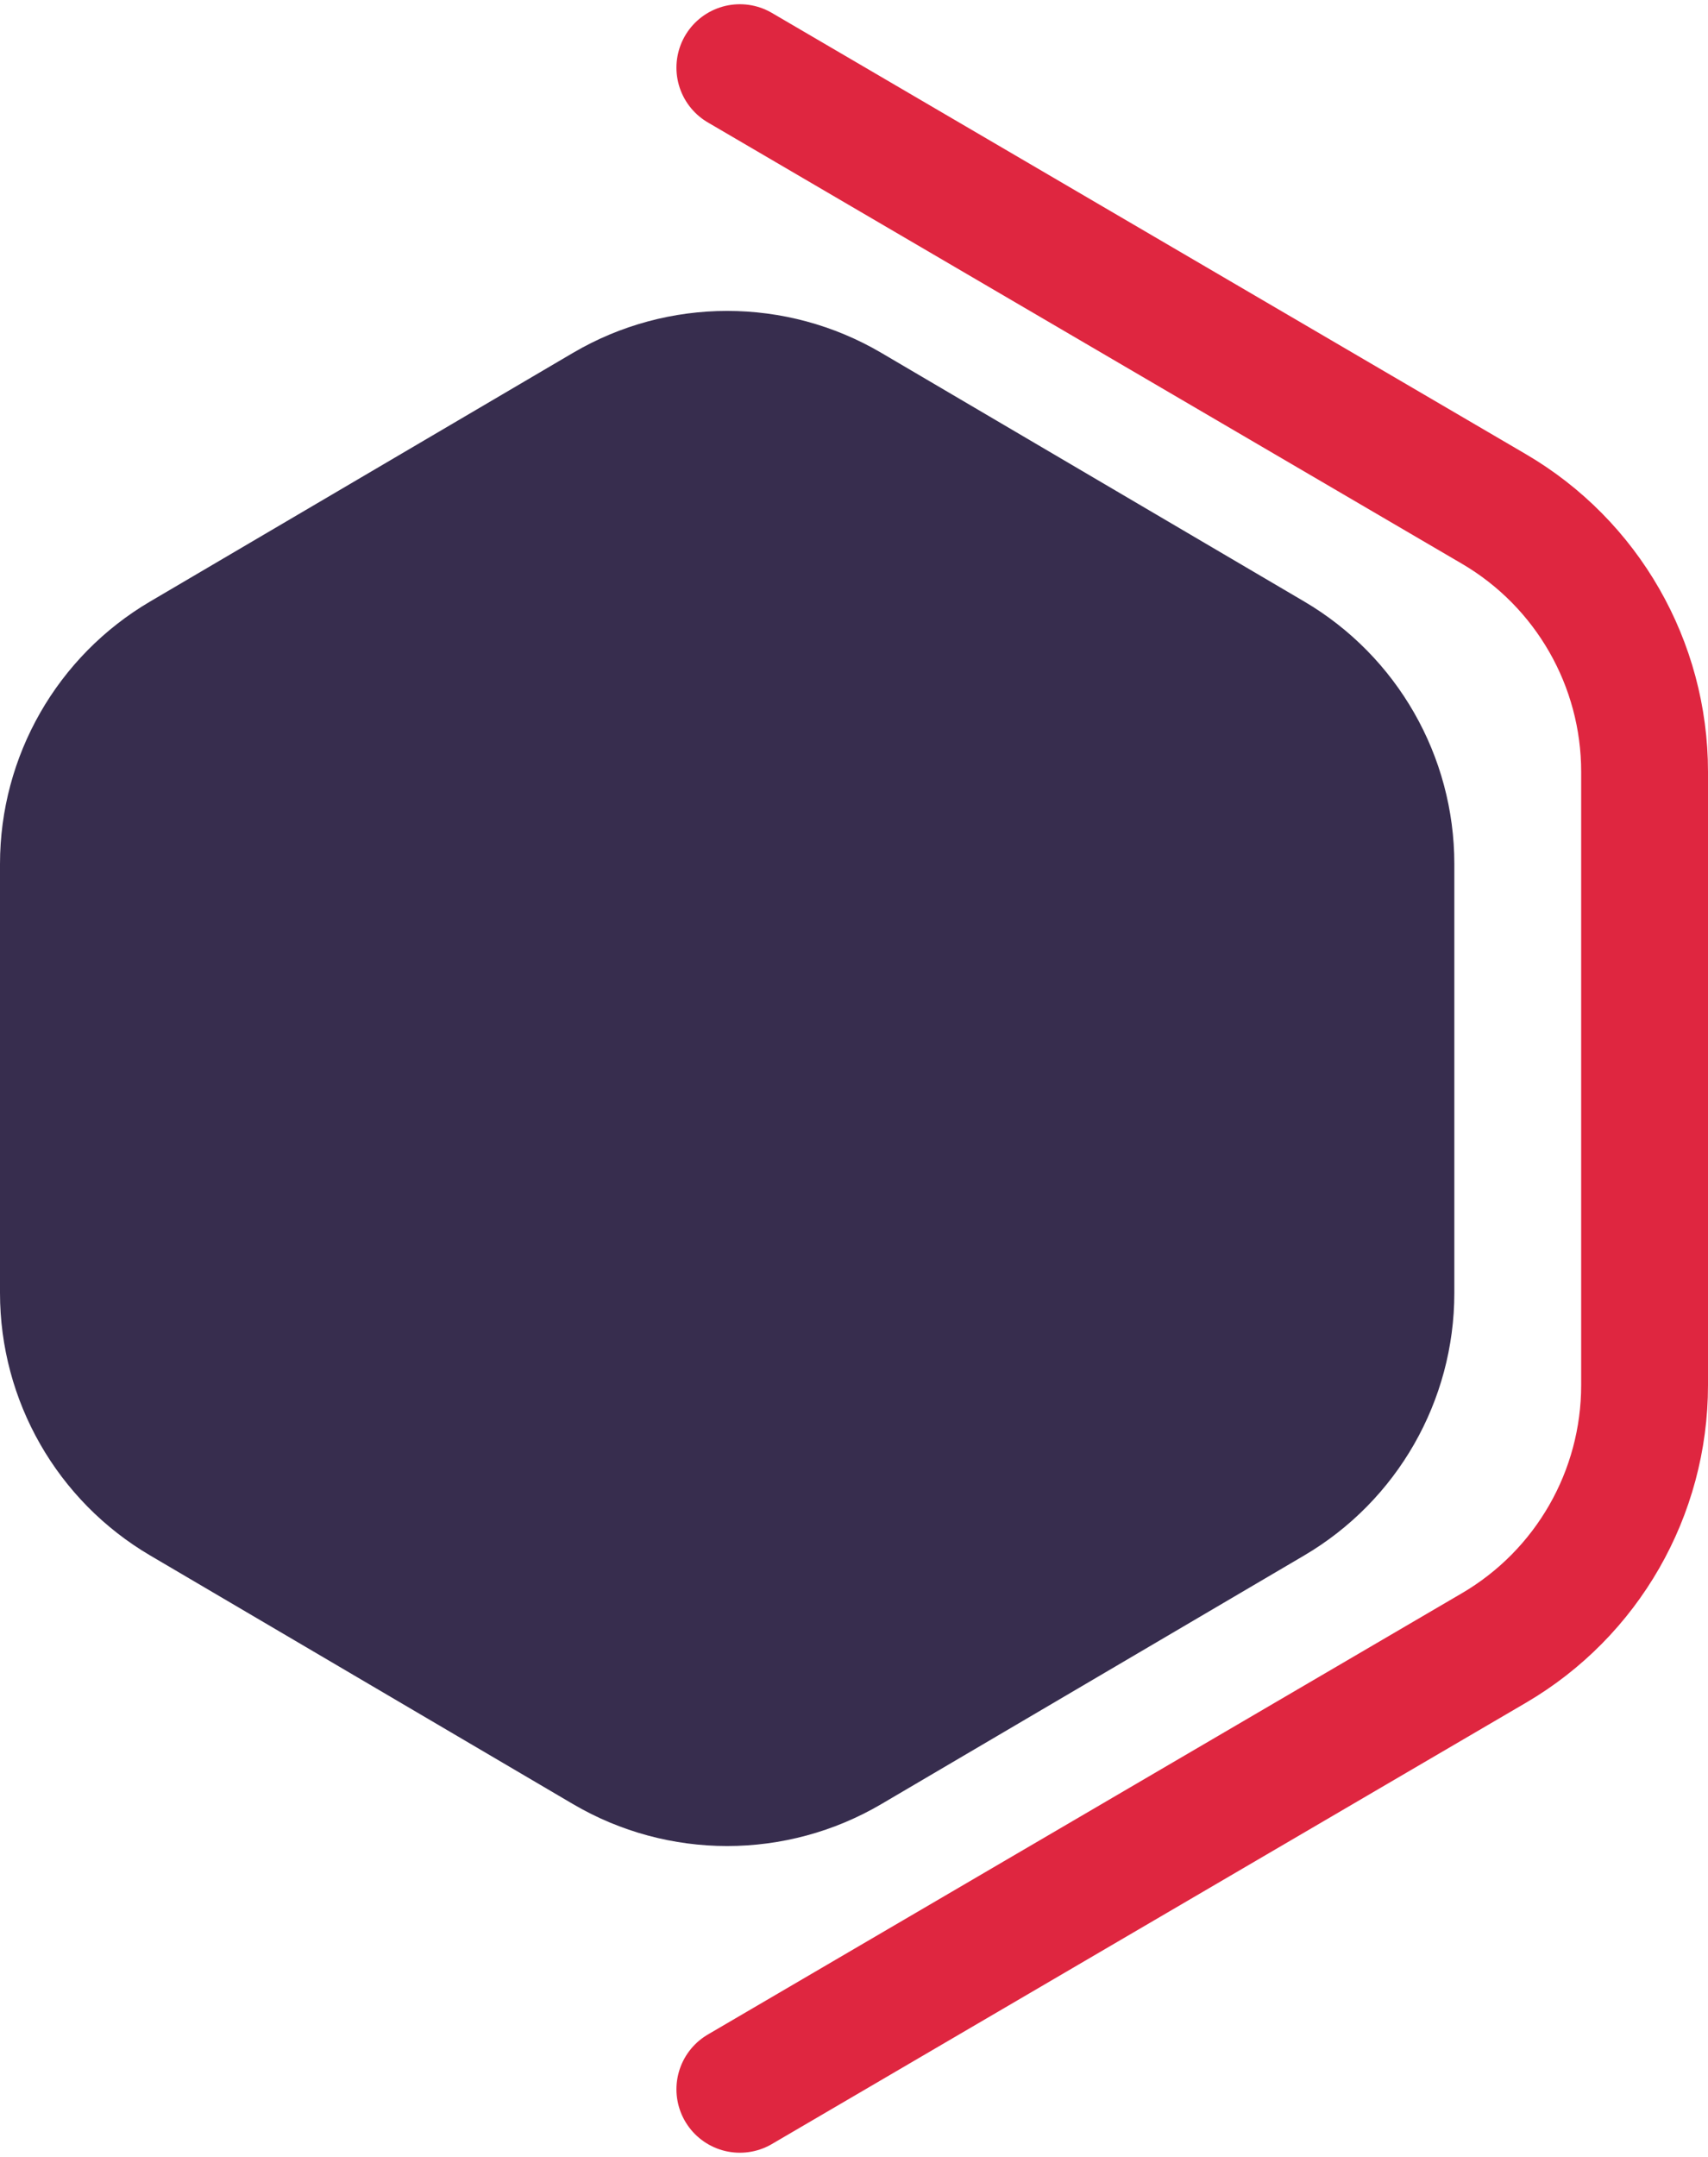
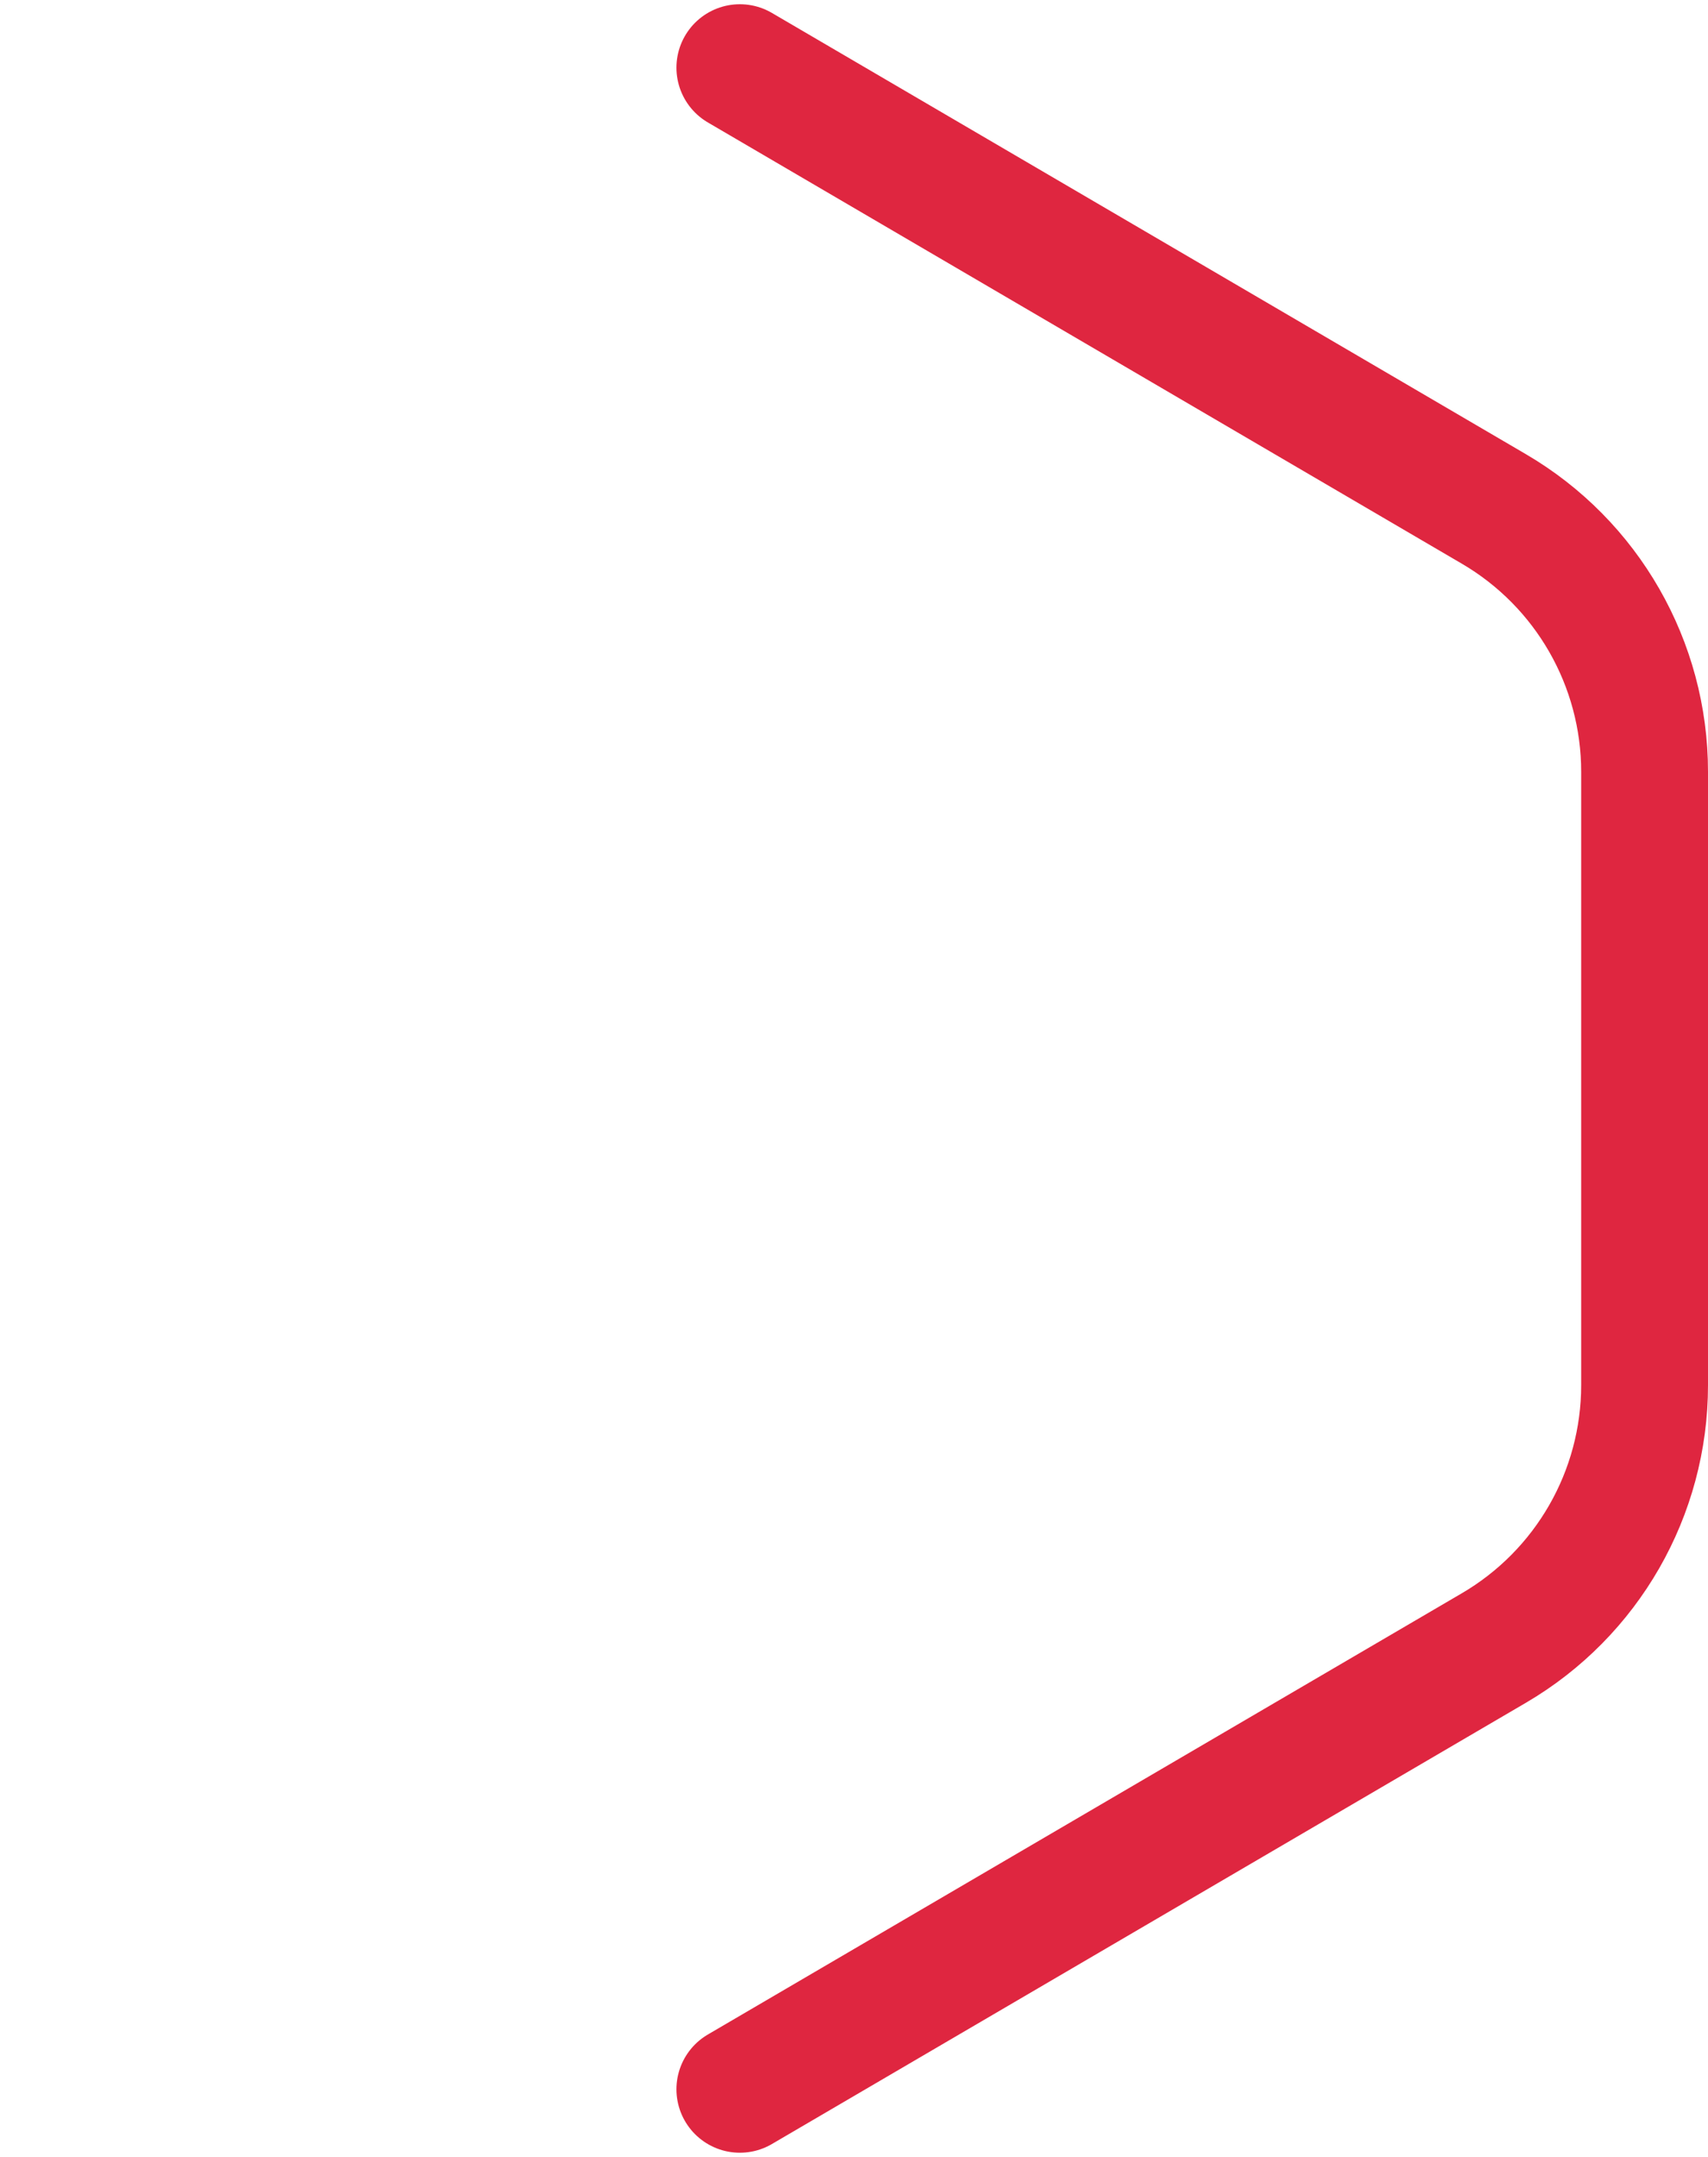
<svg xmlns="http://www.w3.org/2000/svg" width="202" height="255" viewBox="0 0 202 255" fill="none">
  <path d="M87.5 247L176.678 194.831C187.716 188.373 194.5 176.545 194.5 163.757V91.243C194.5 78.455 187.716 66.627 176.678 60.169L87.5 8" stroke="#DF2640" stroke-width="15" stroke-miterlimit="10" stroke-linecap="round" />
-   <path d="M172 152.854C172 165.616 165.244 177.423 154.242 183.89L104.242 213.278C92.981 219.897 79.019 219.897 67.758 213.278L17.758 183.89C6.756 177.423 0 165.616 0 152.854V102.146C0 89.384 6.756 77.577 17.758 71.11L67.758 41.722C79.019 35.103 92.981 35.103 104.242 41.722L154.242 71.11C165.244 77.577 172 89.384 172 102.146V152.854Z" fill="#372D4E" />
</svg>